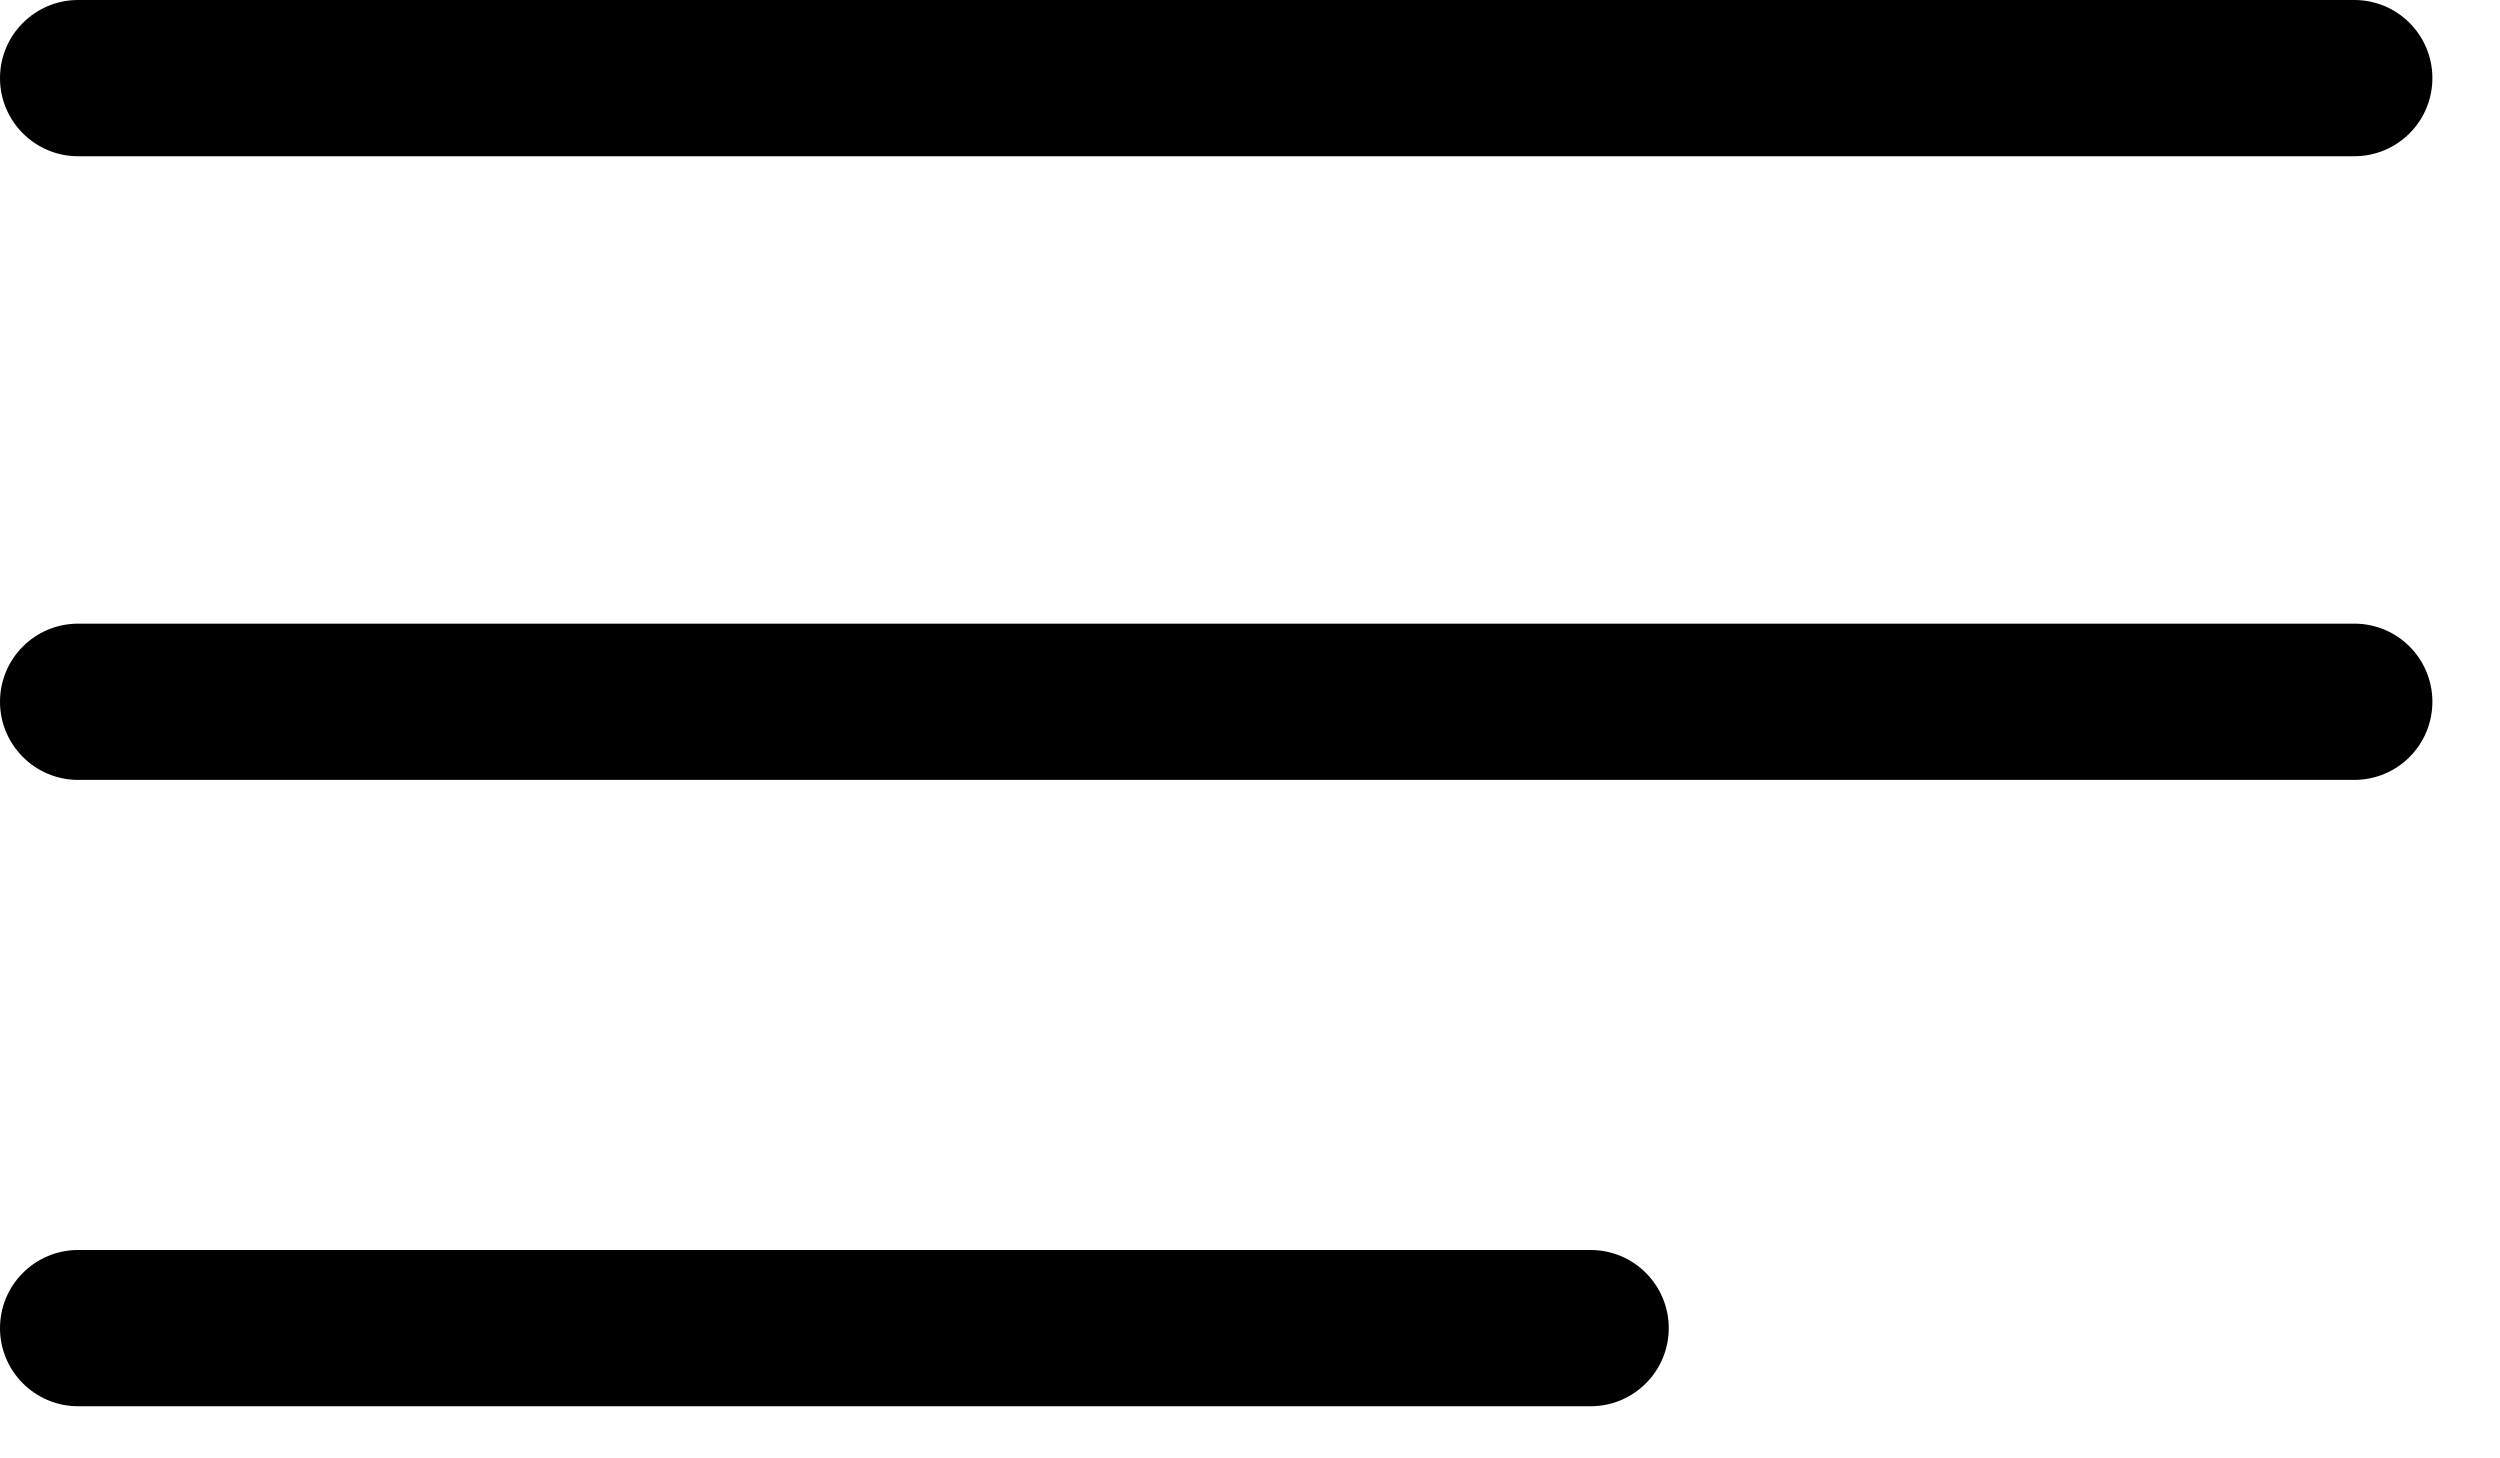
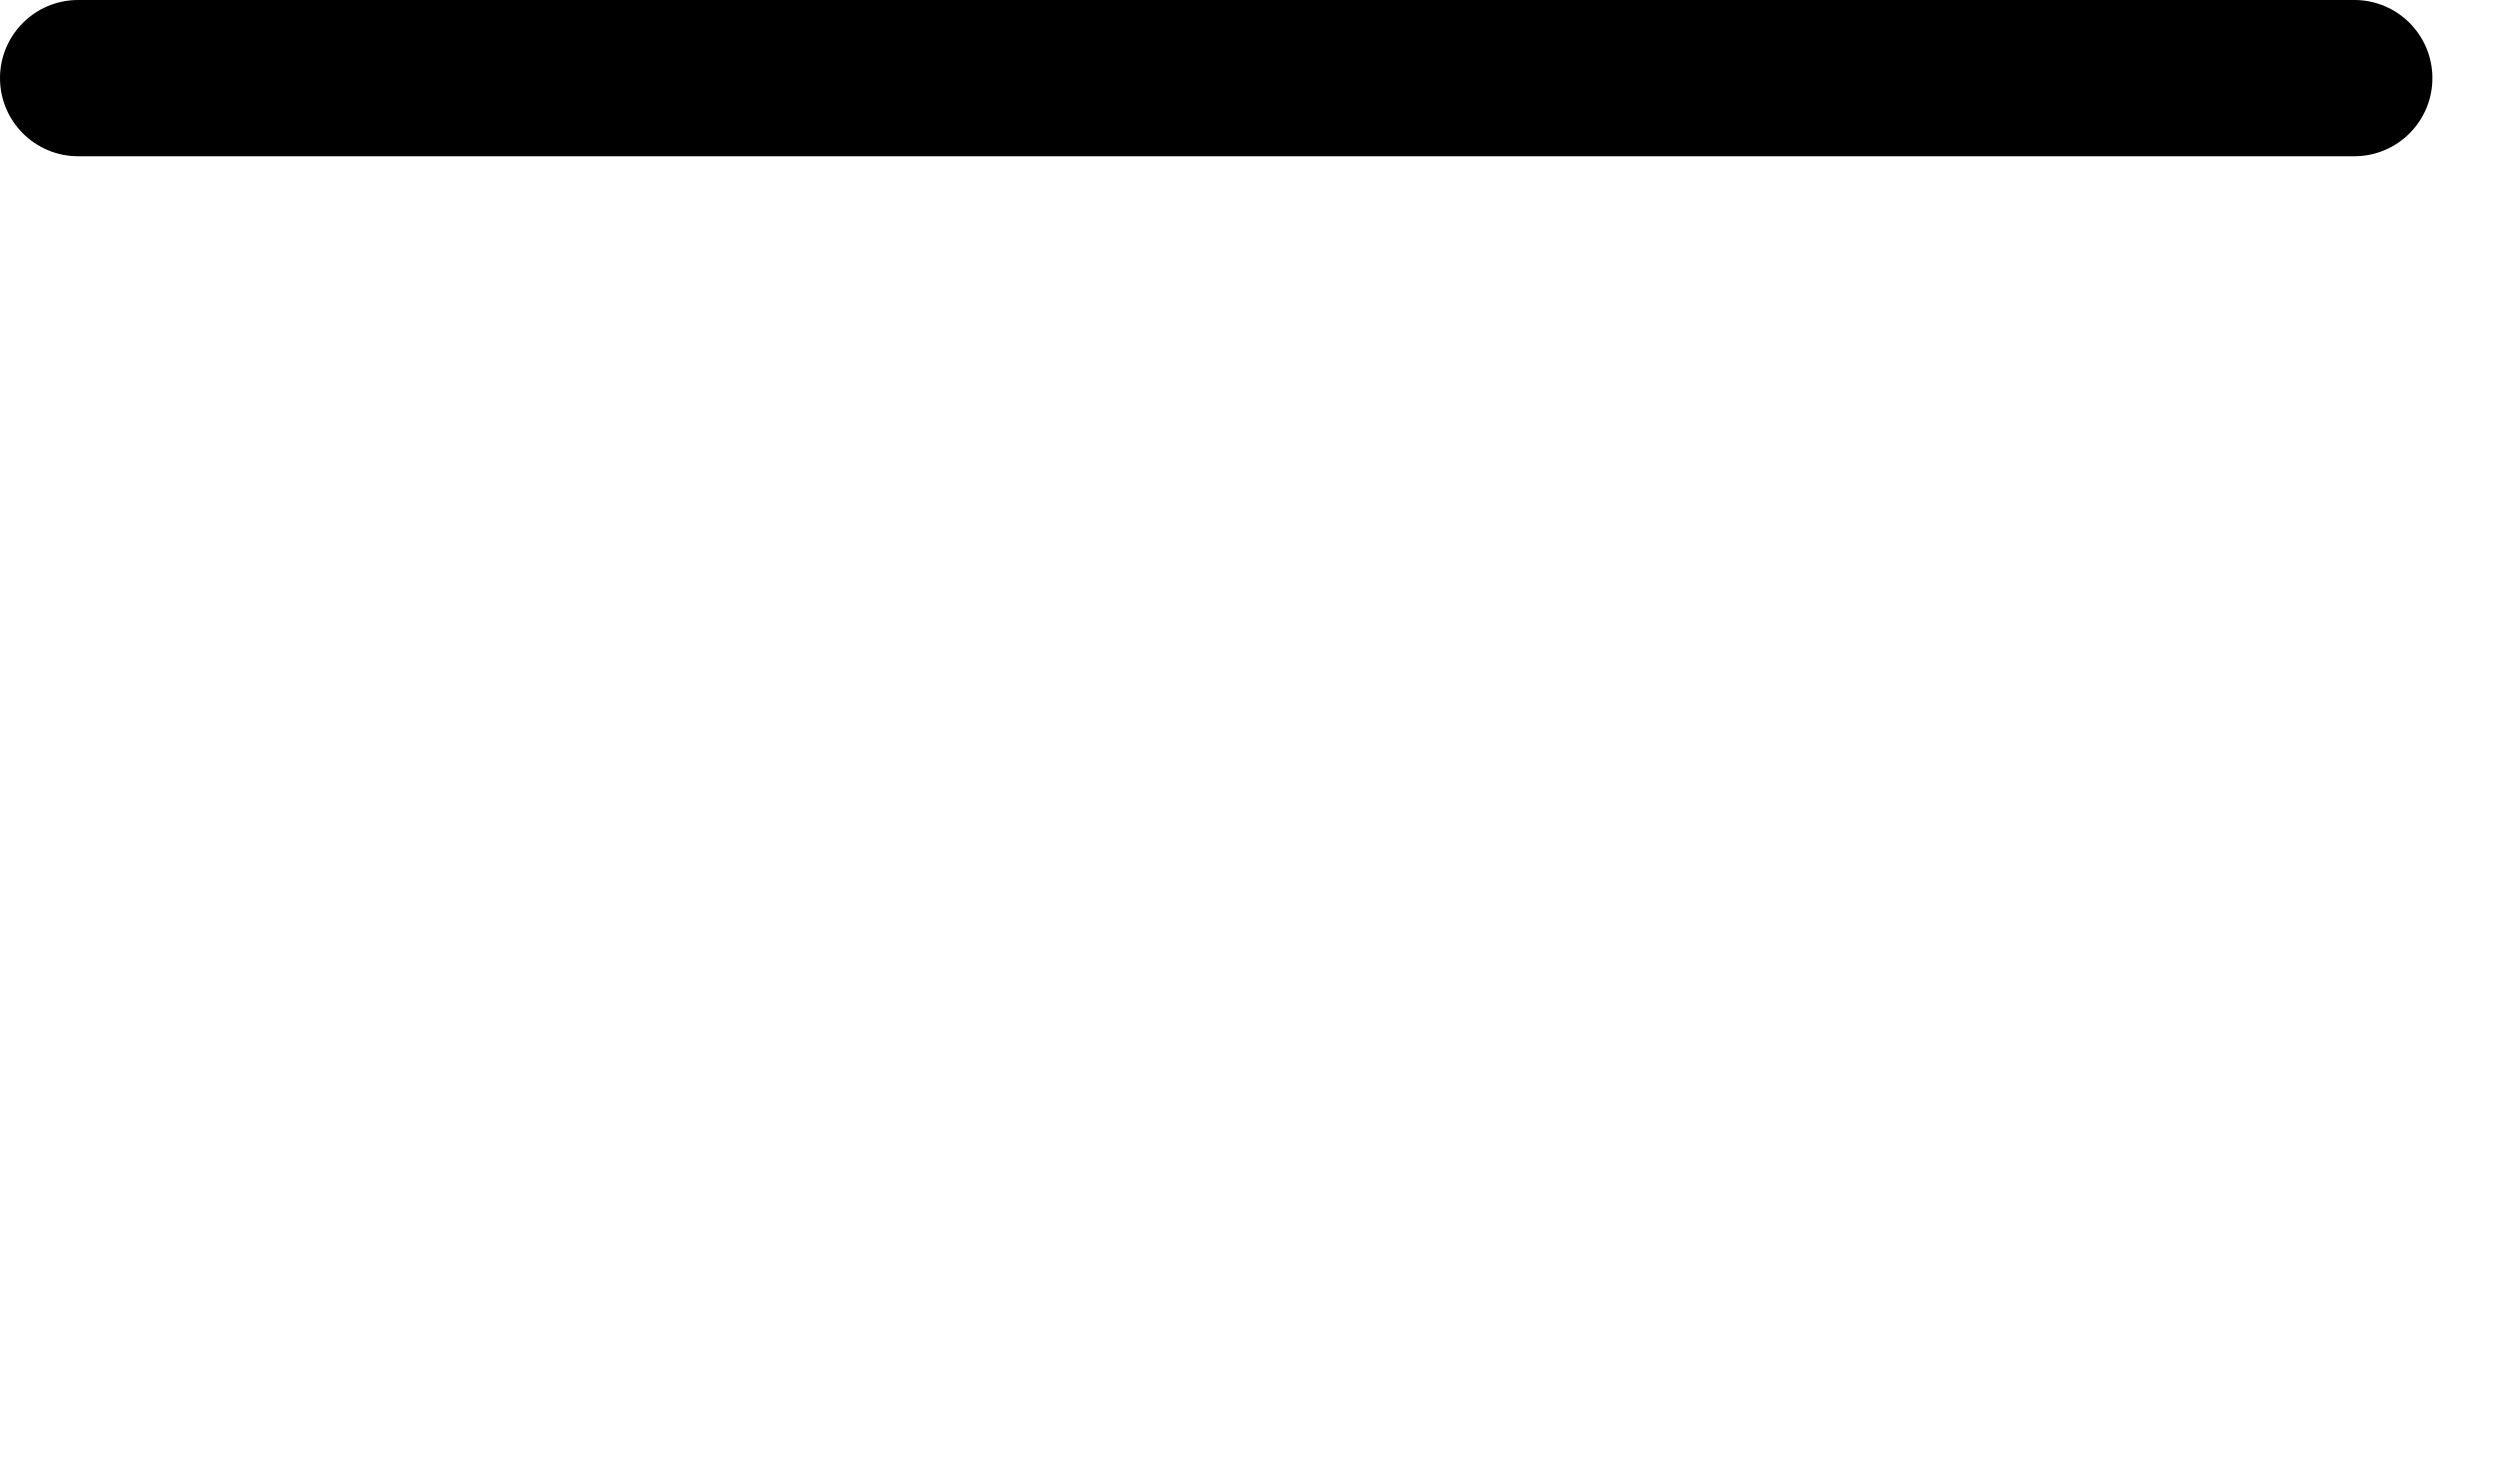
<svg xmlns="http://www.w3.org/2000/svg" width="24" height="14" viewBox="0 0 24 14" fill="none">
  <path fill-rule="evenodd" clip-rule="evenodd" d="M0 0.75C0 0.336 0.336 0 0.75 0H22.601C23.016 0 23.351 0.336 23.351 0.75C23.351 1.164 23.016 1.5 22.601 1.5H0.75C0.336 1.5 0 1.164 0 0.75Z" fill="black" />
-   <path fill-rule="evenodd" clip-rule="evenodd" d="M0 6.737C0 6.322 0.336 5.987 0.75 5.987H22.601C23.016 5.987 23.351 6.322 23.351 6.737C23.351 7.151 23.016 7.487 22.601 7.487H0.75C0.336 7.487 0 7.151 0 6.737Z" fill="black" />
-   <path fill-rule="evenodd" clip-rule="evenodd" d="M0 12.75C0 12.336 0.336 12 0.75 12H15.27C15.684 12 16.02 12.336 16.02 12.75C16.02 13.164 15.684 13.5 15.27 13.5H0.75C0.336 13.5 0 13.164 0 12.75Z" fill="black" />
</svg>